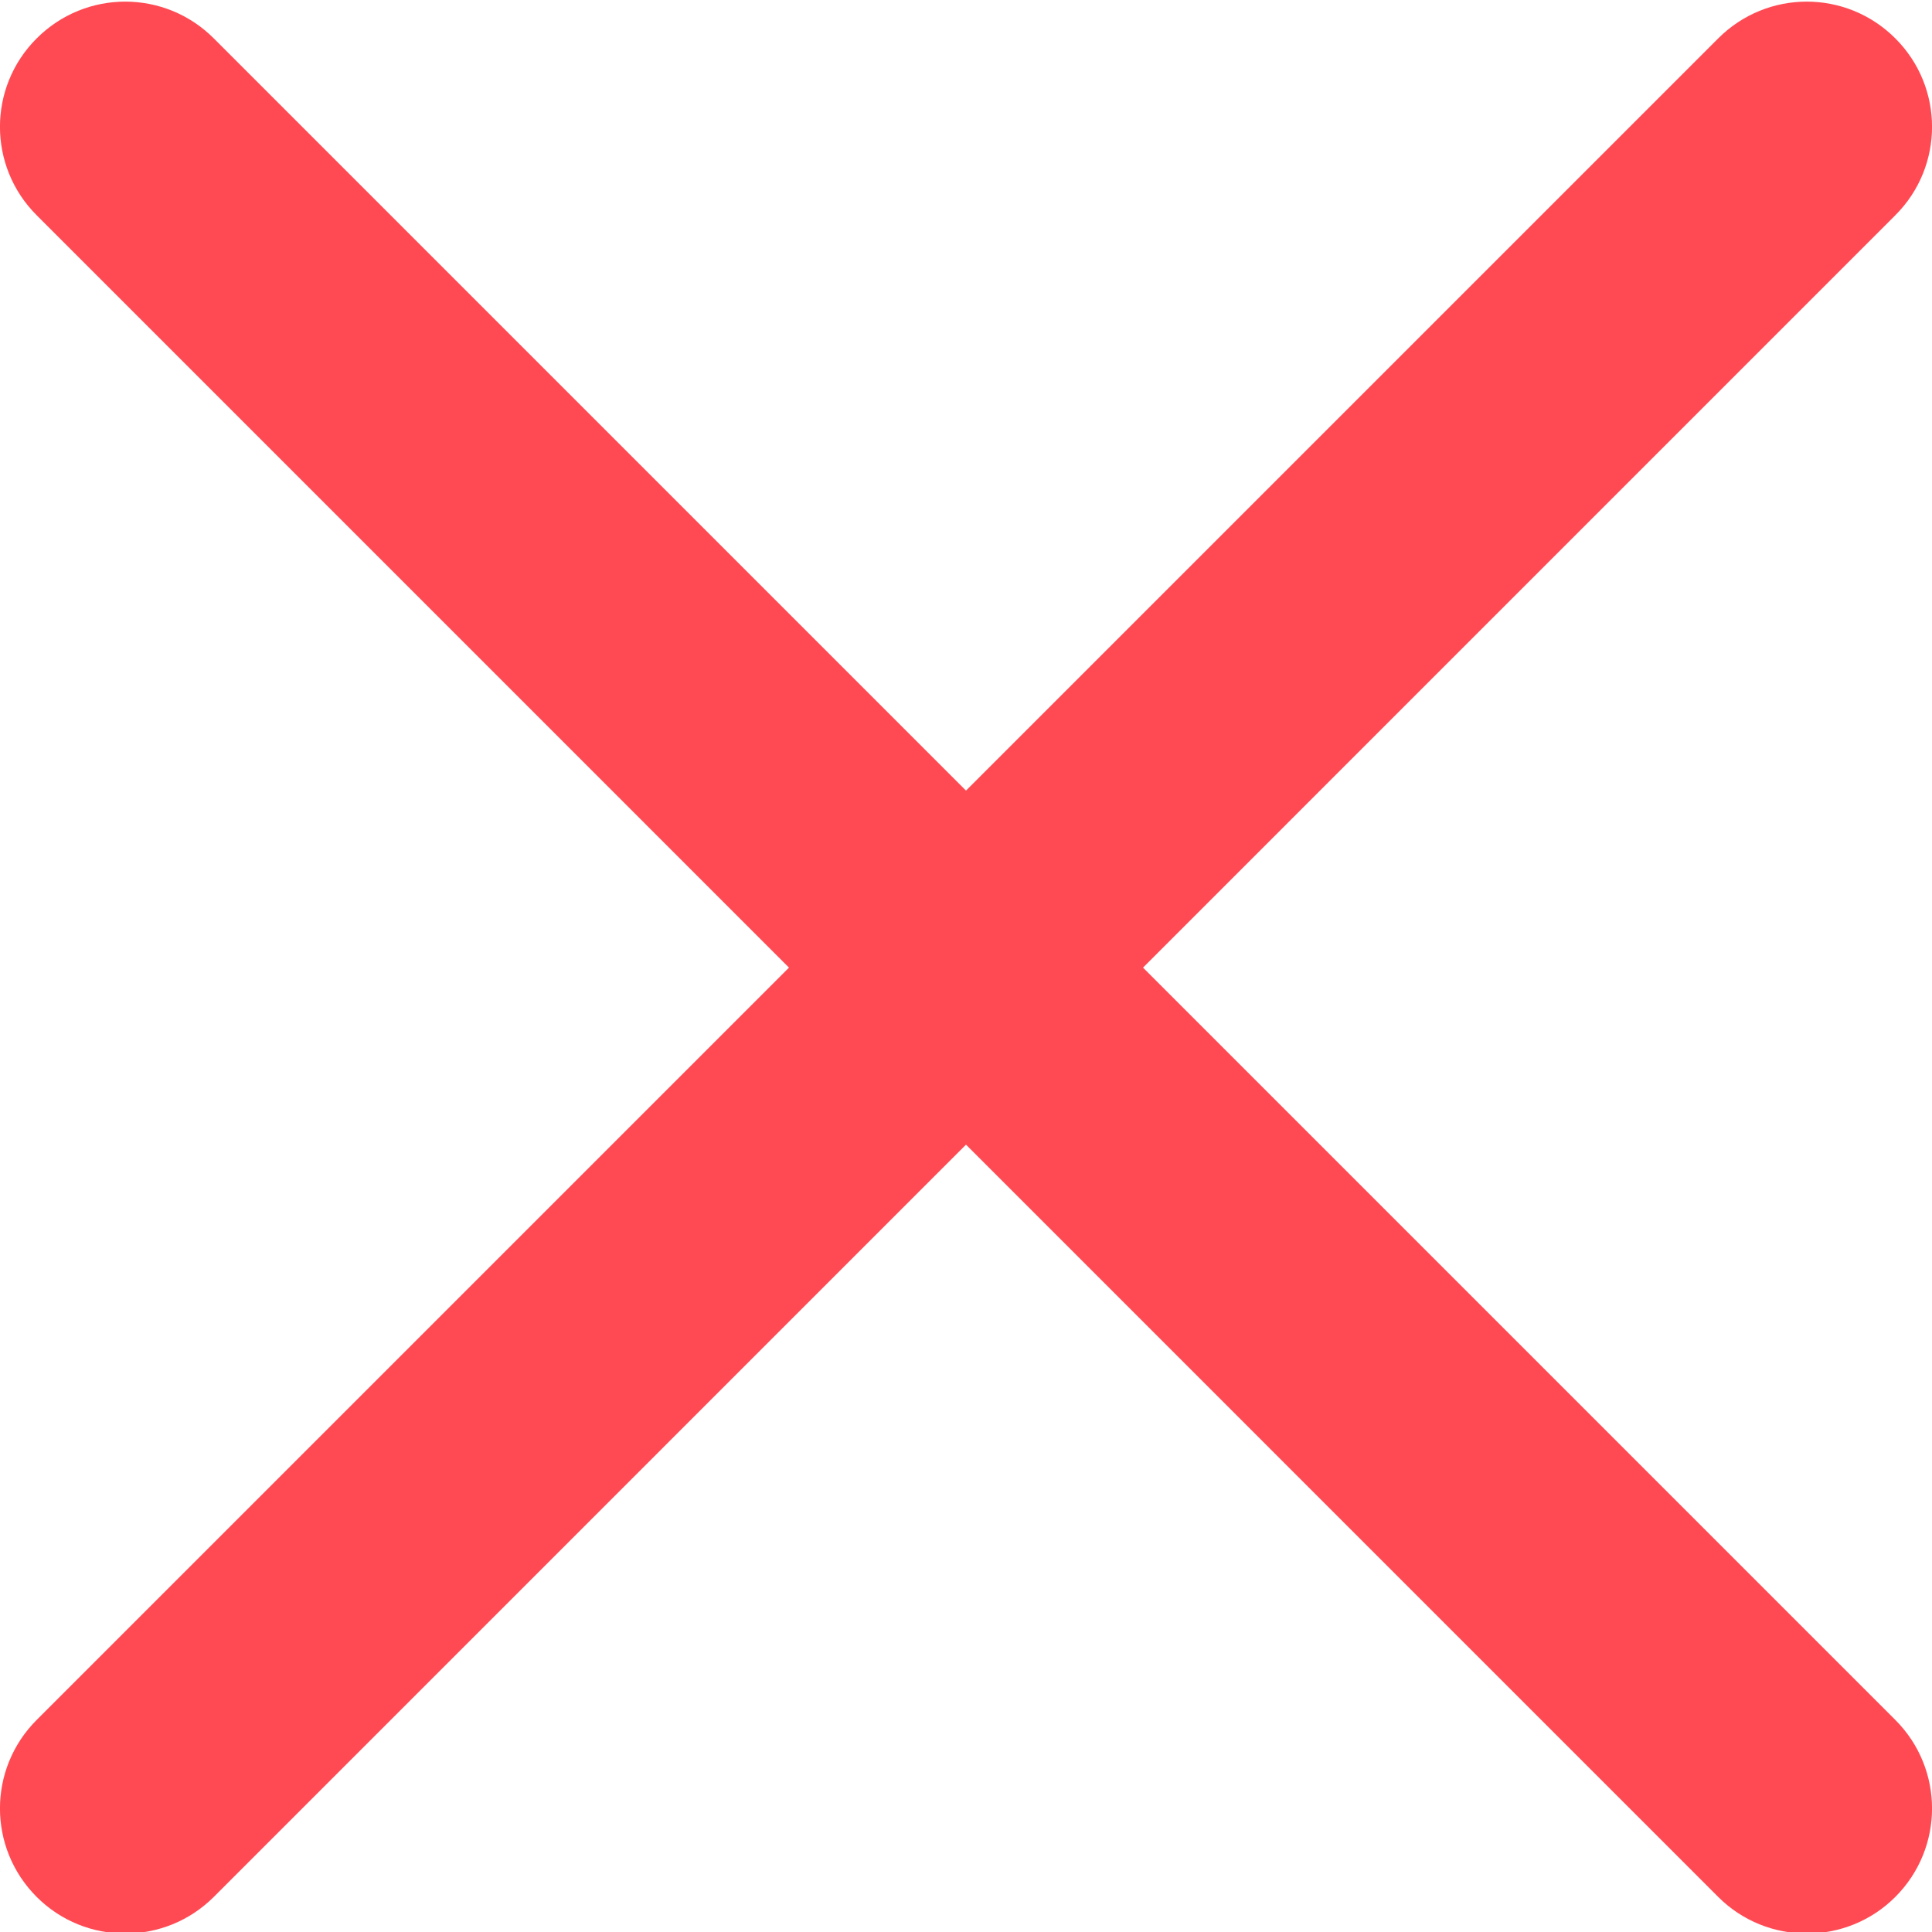
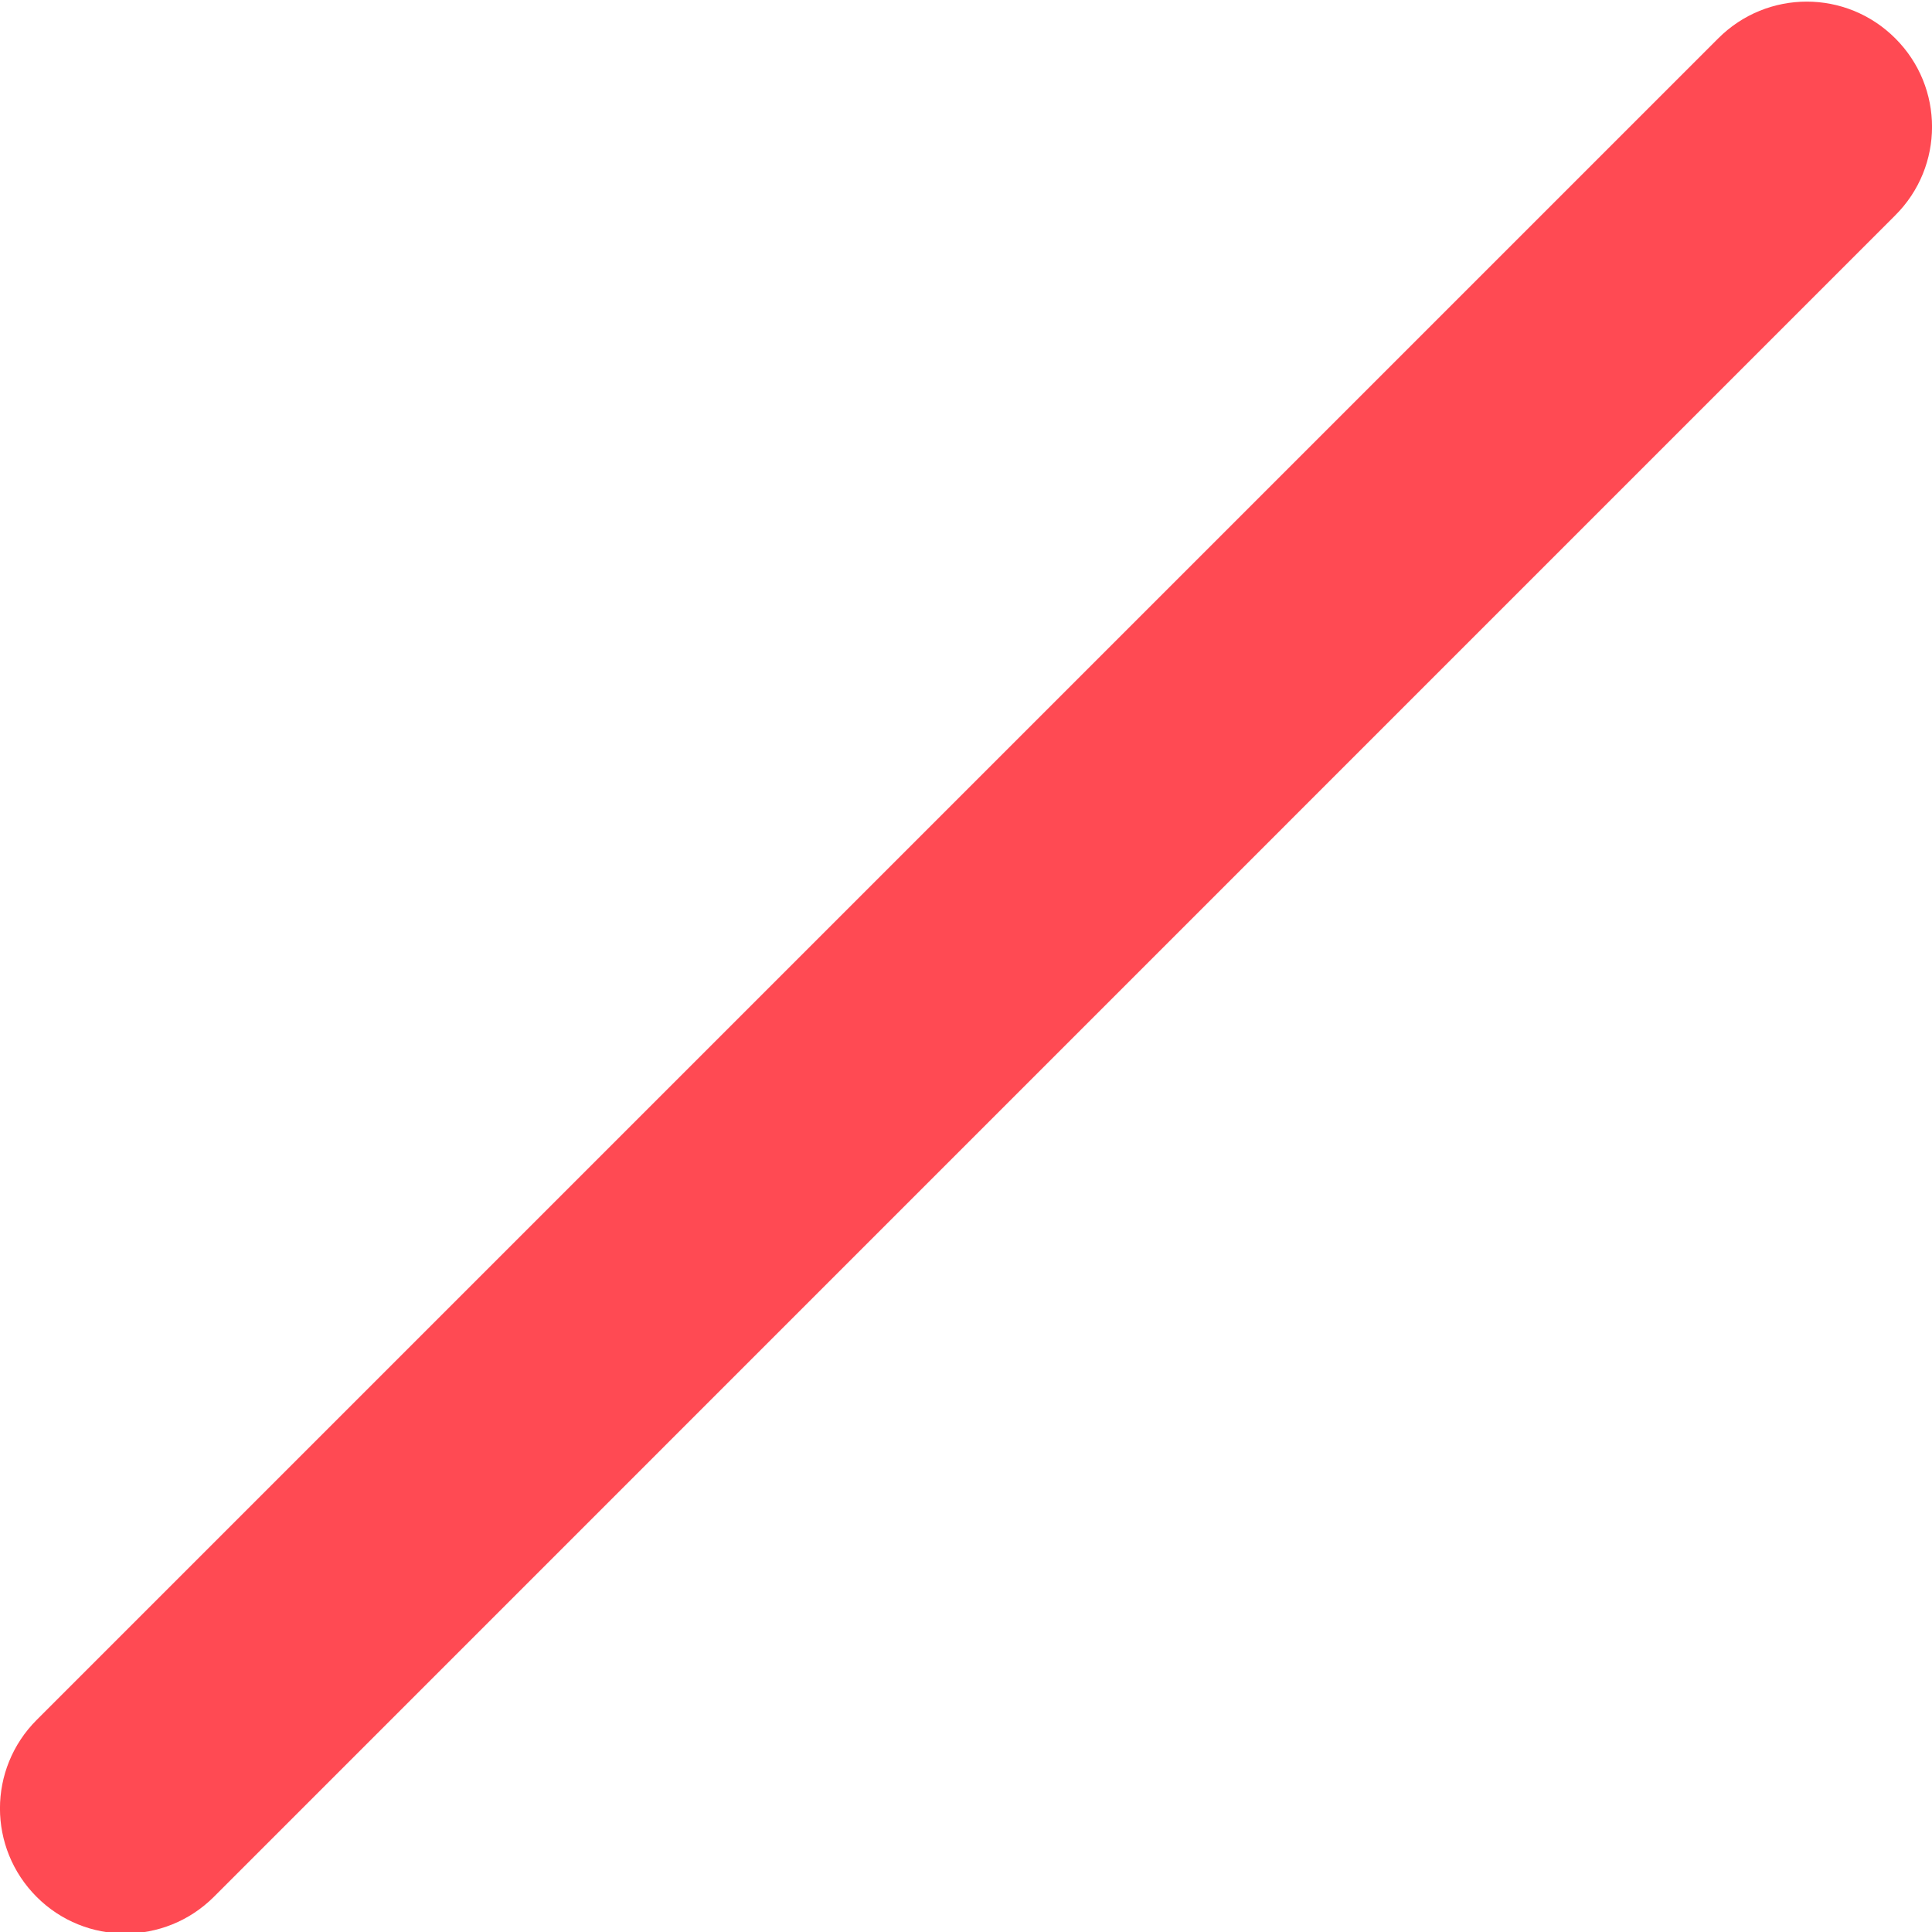
<svg xmlns="http://www.w3.org/2000/svg" width="14" height="14" viewBox="0 0 14 14" fill="none">
  <g clip-path="url(#clip0_2216_1842)">
    <path d="M0.907 14.011C0.675 14.011 0.443 13.923 0.266 13.746C-0.089 13.391 -0.089 12.818 0.266 12.463L12.451 0.278C12.806 -0.077 13.379 -0.077 13.734 0.278C14.089 0.632 14.089 1.206 13.734 1.56L1.549 13.746C1.371 13.923 1.14 14.011 0.907 14.011Z" fill="#FF4A53" />
-     <path d="M13.093 14.011C12.861 14.011 12.628 13.923 12.451 13.746L0.266 1.56C-0.089 1.206 -0.089 0.632 0.266 0.278C0.621 -0.077 1.194 -0.077 1.549 0.278L13.734 12.463C14.089 12.818 14.089 13.391 13.734 13.746C13.557 13.923 13.325 14.011 13.093 14.011Z" fill="#FF4A53" />
  </g>
  <defs>
    <clipPath id="clip0_2216_1842">
      <rect width="14" height="14" fill="white" />
    </clipPath>
  </defs>
</svg>